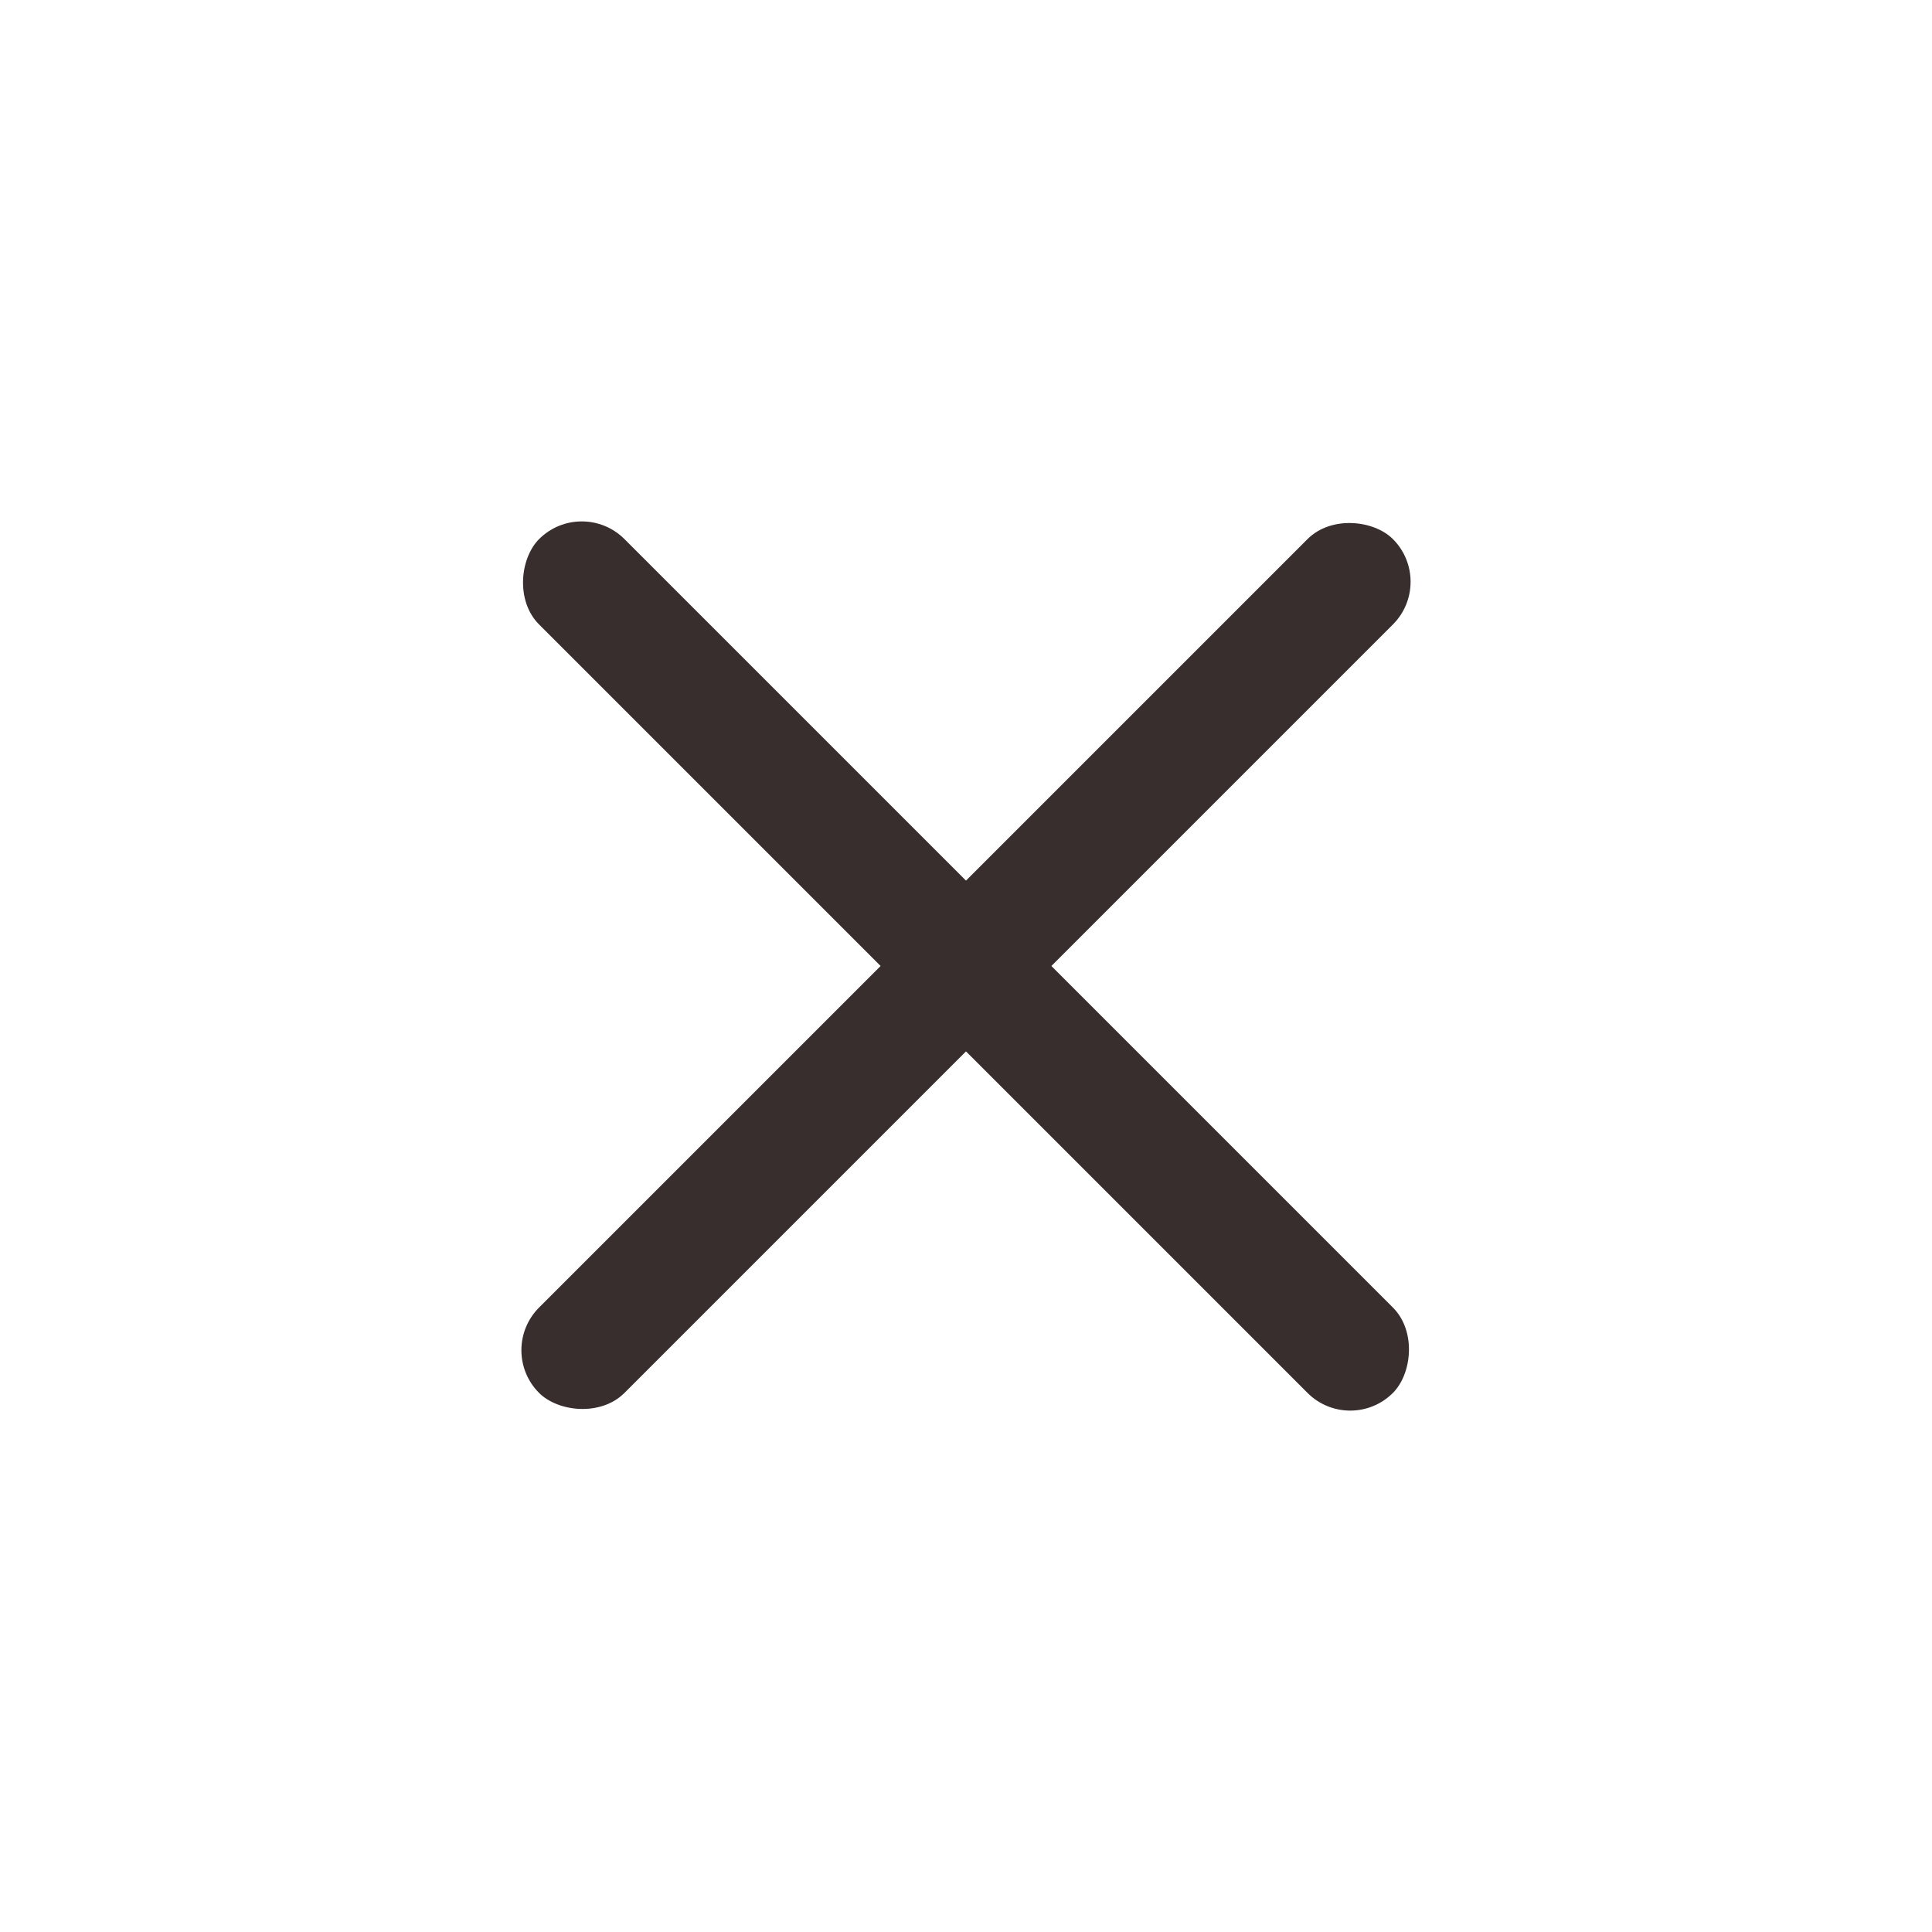
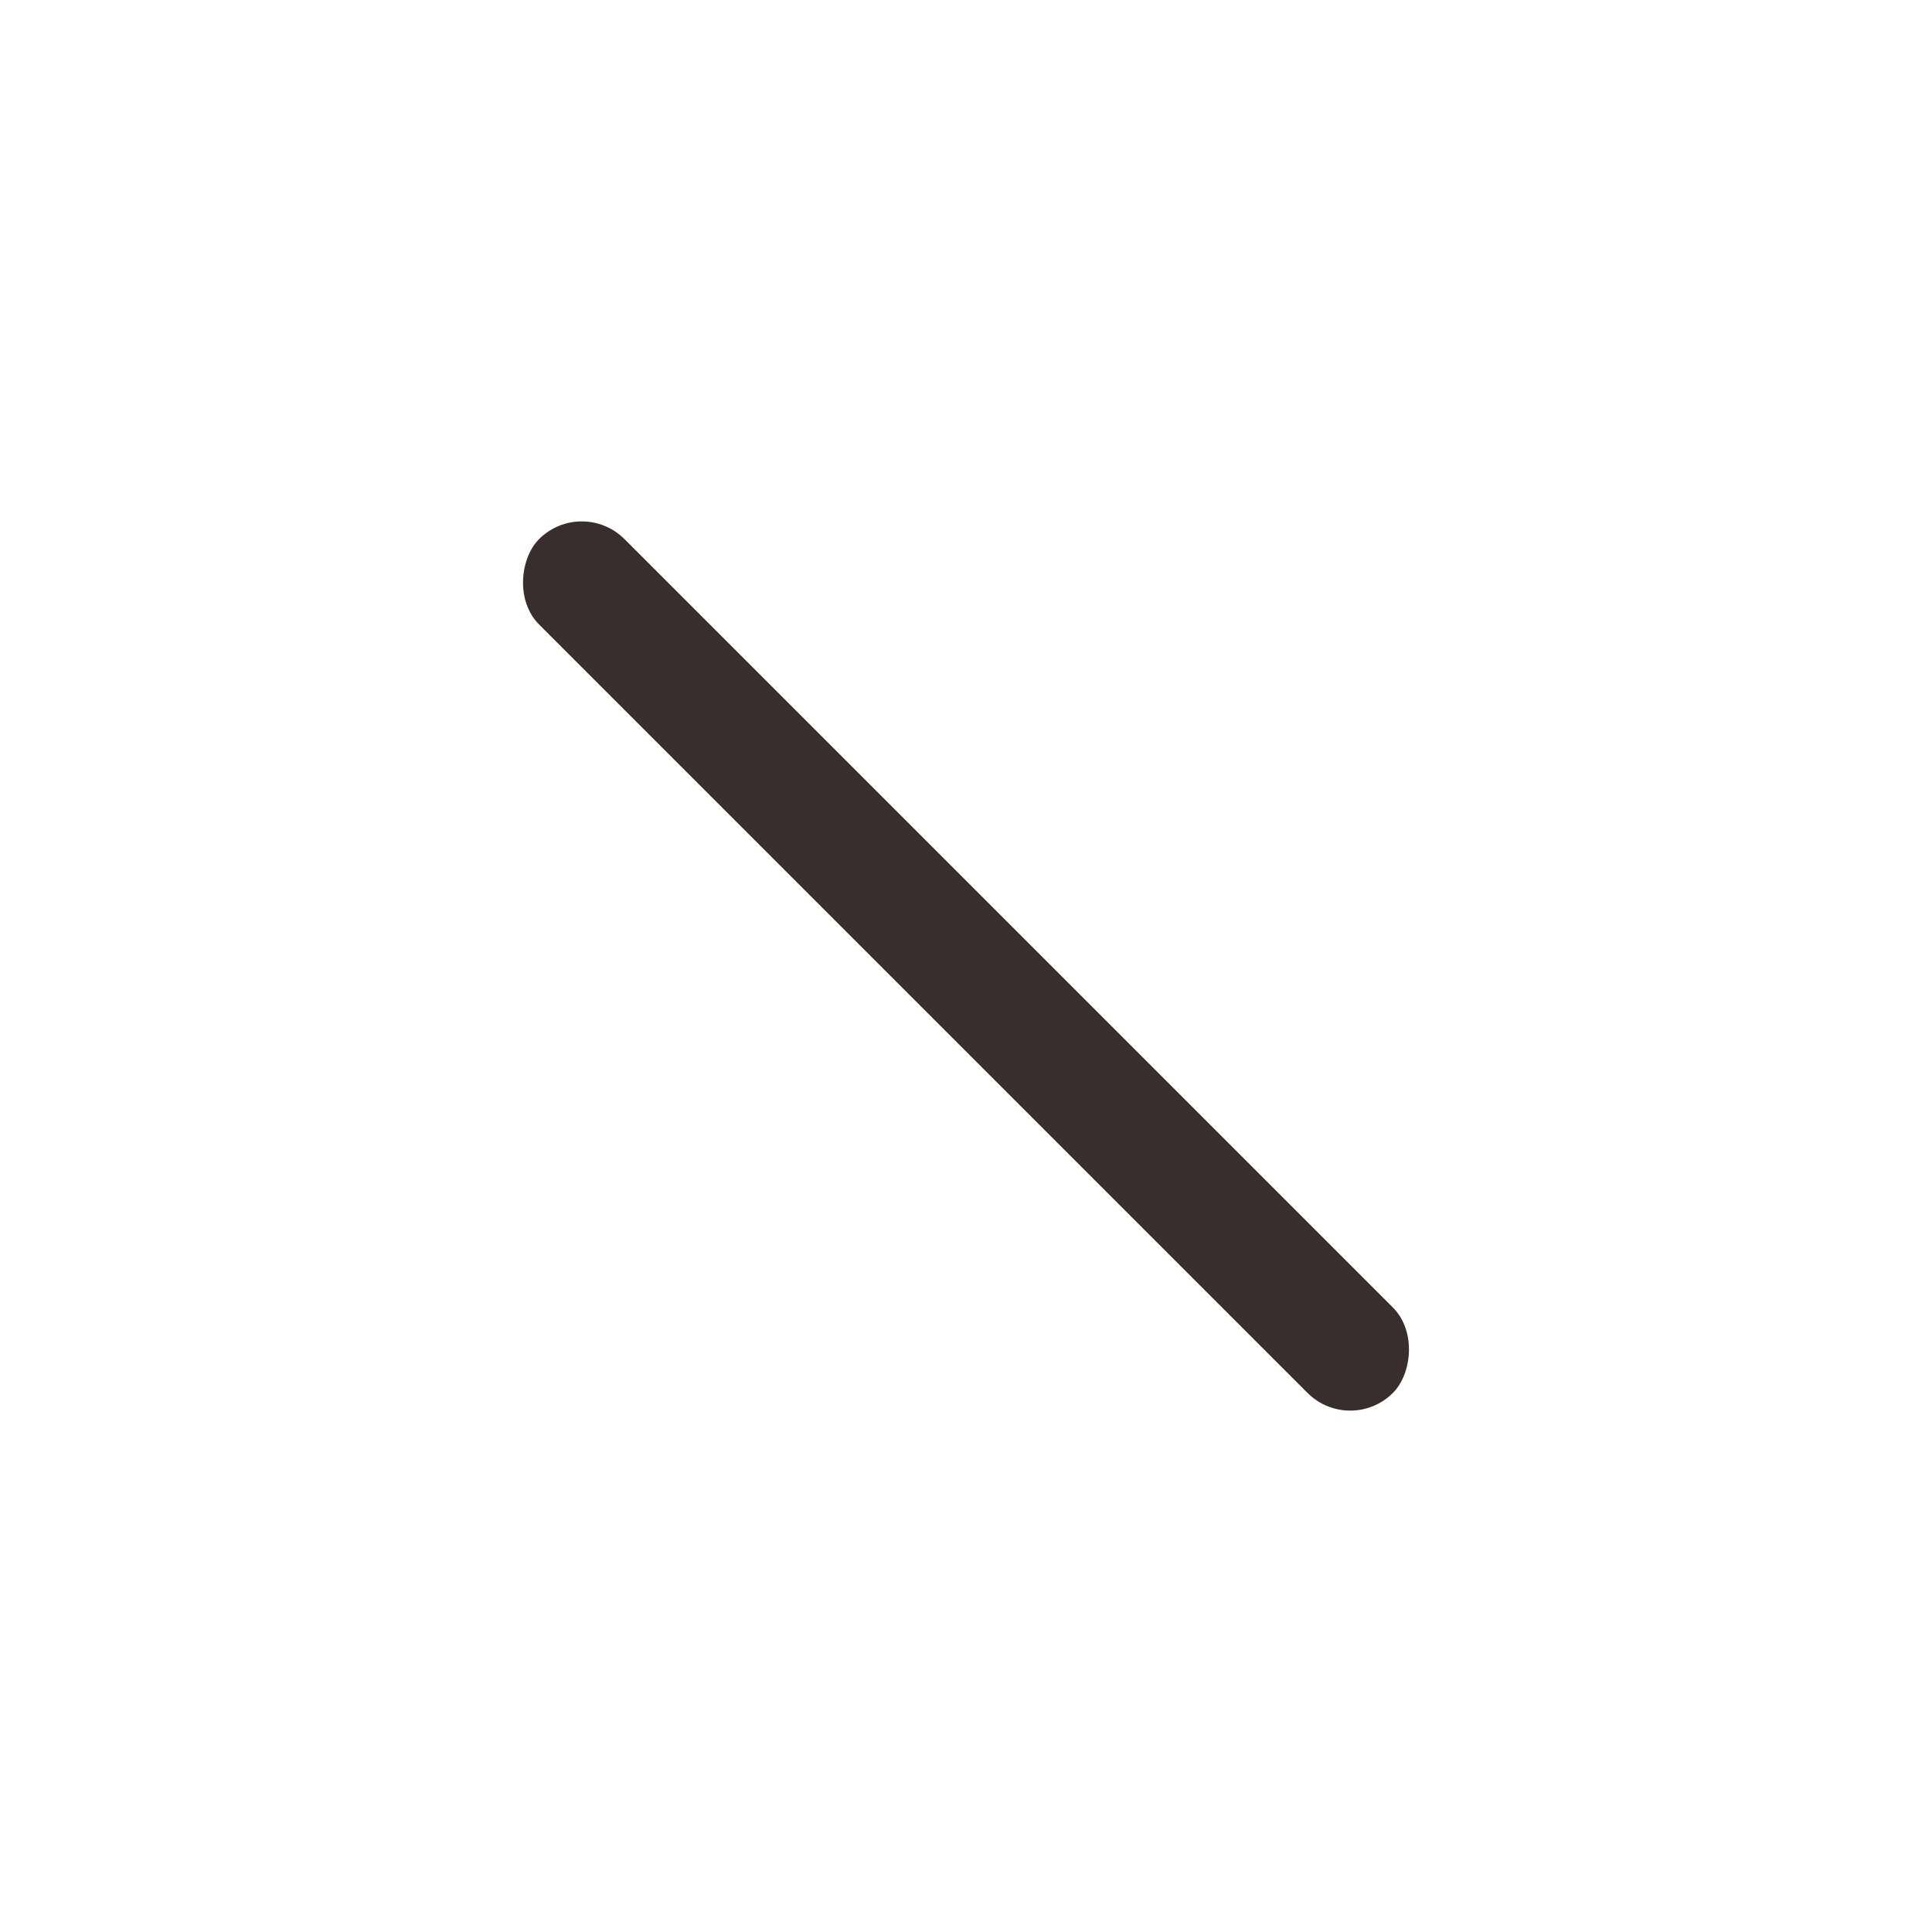
<svg xmlns="http://www.w3.org/2000/svg" width="32" height="32" viewBox="0 0 32 32" fill="none">
  <rect x="9.636" y="8.222" width="20" height="2" rx="1" transform="rotate(45 9.636 8.222)" fill="#372E2D" />
-   <rect x="23.778" y="9.636" width="20" height="2" rx="1" transform="rotate(135 23.778 9.636)" fill="#372E2D" />
</svg>